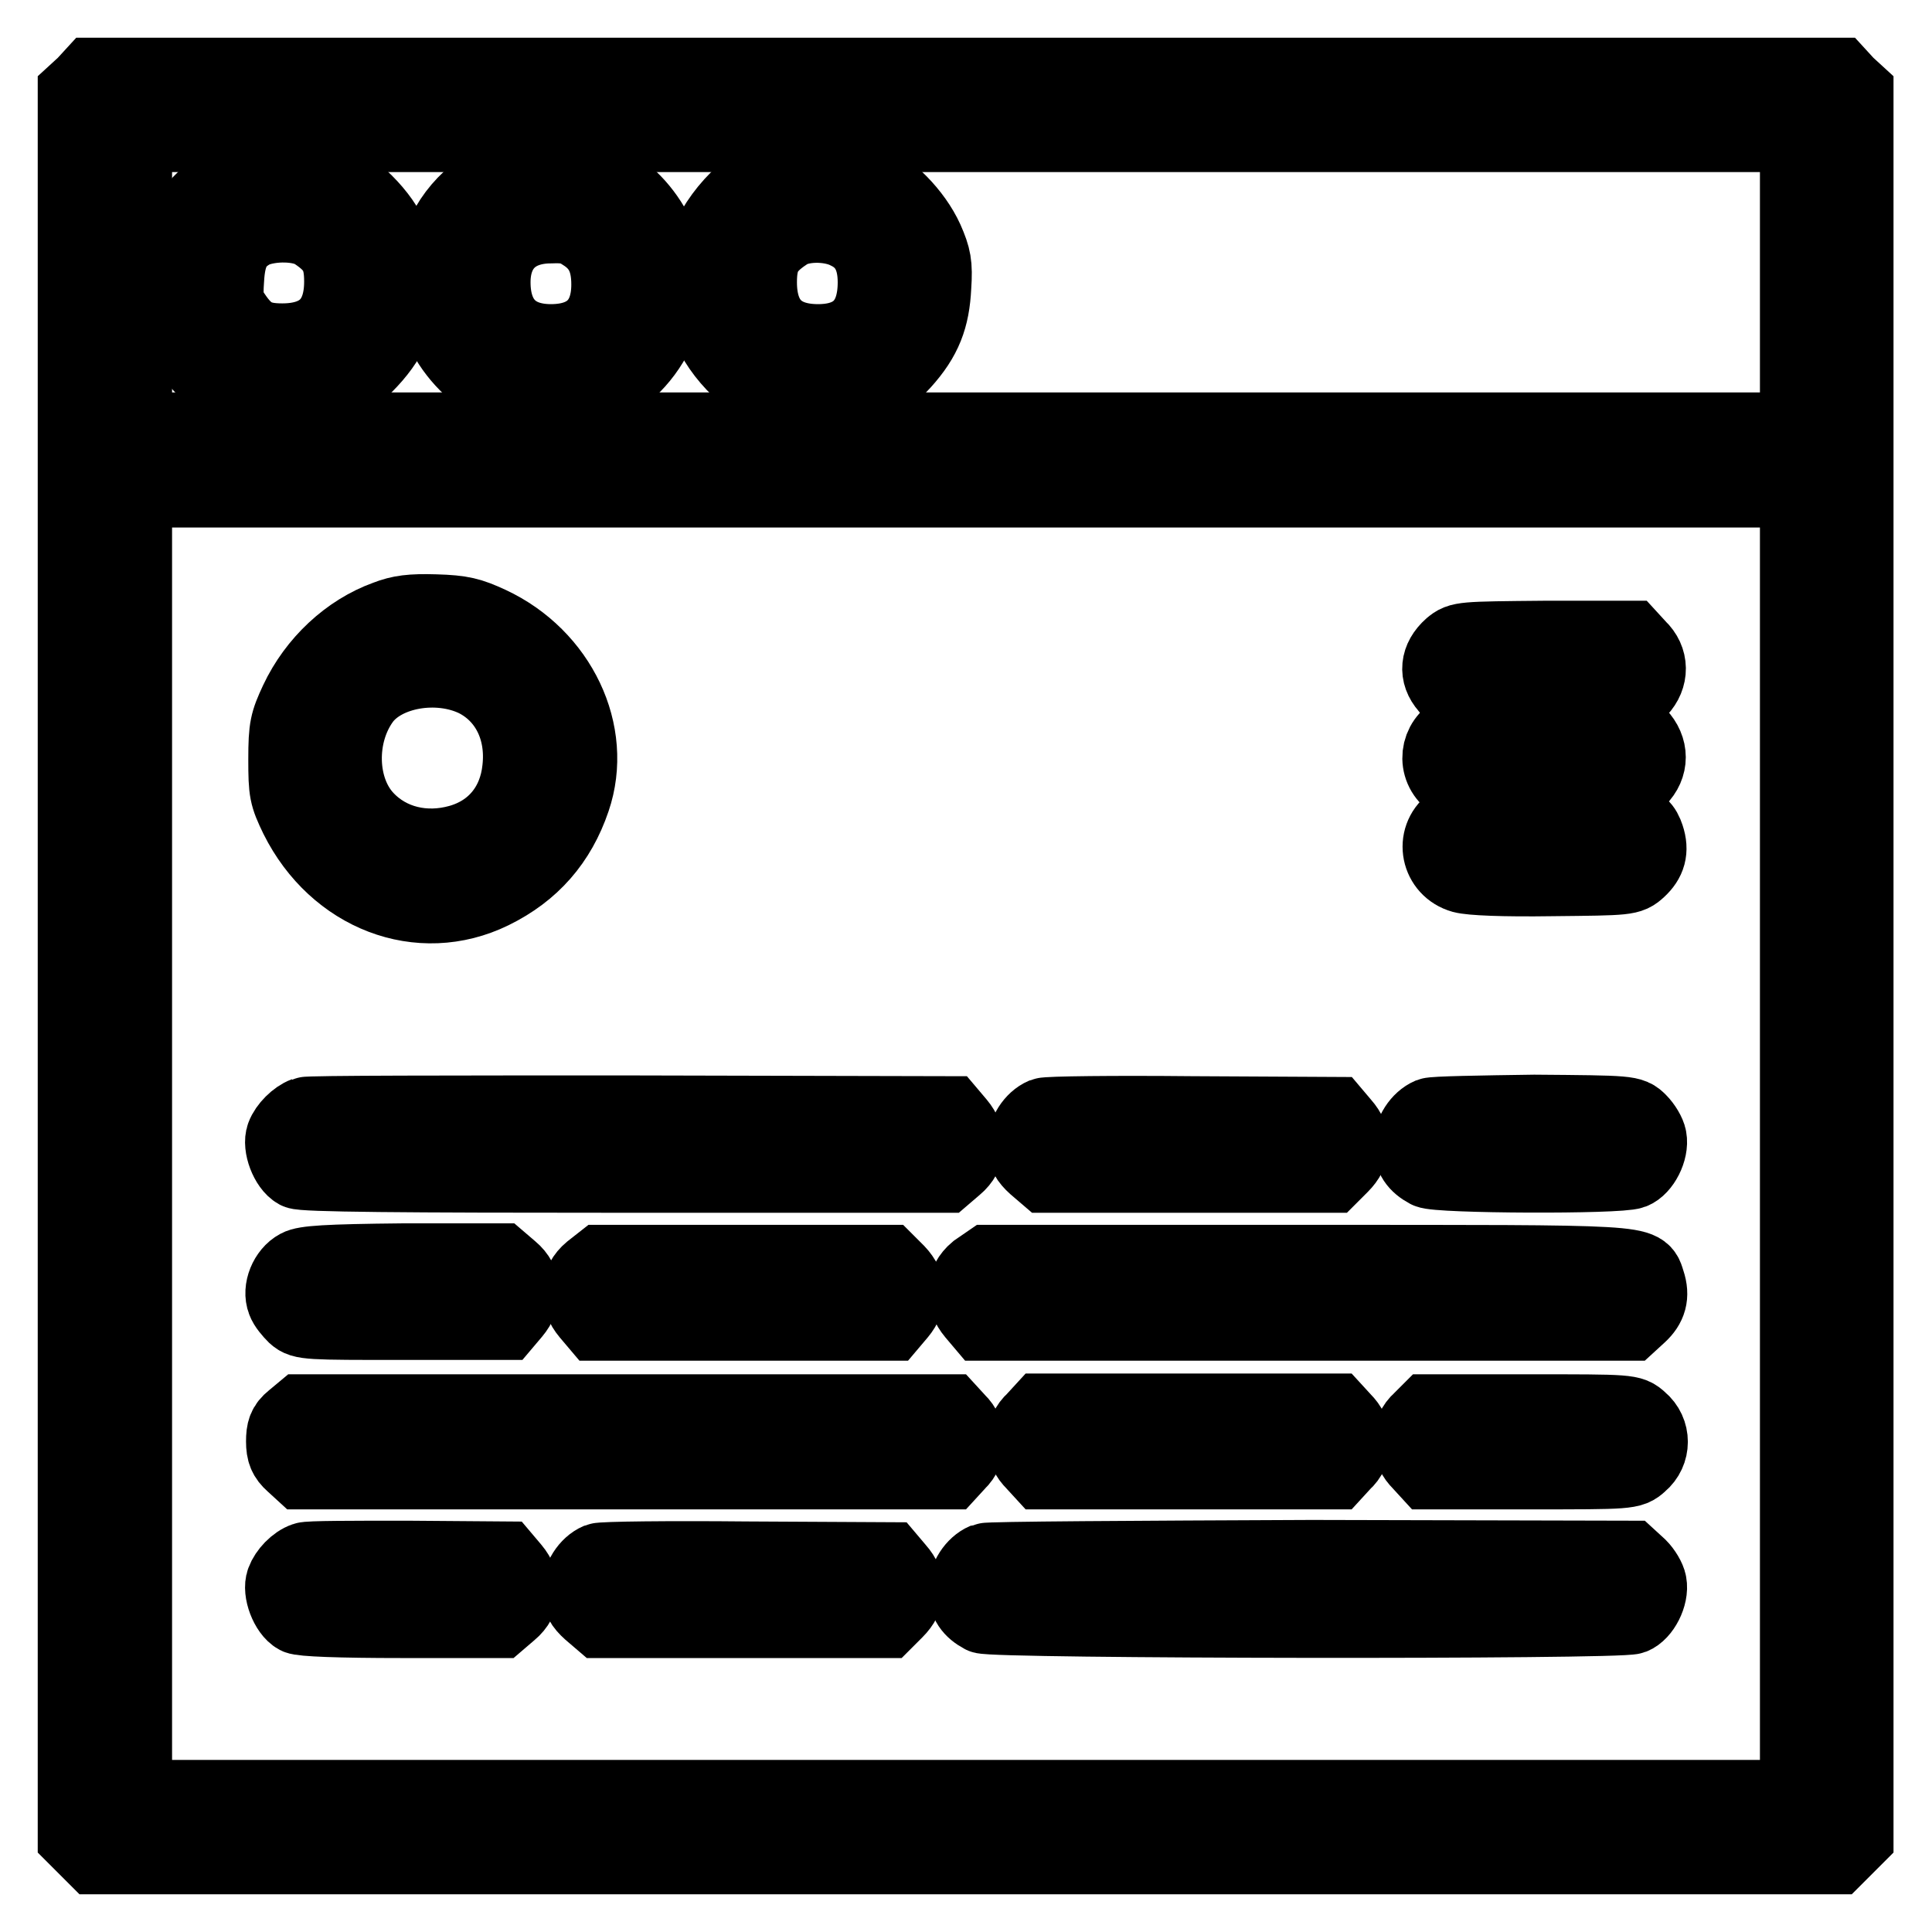
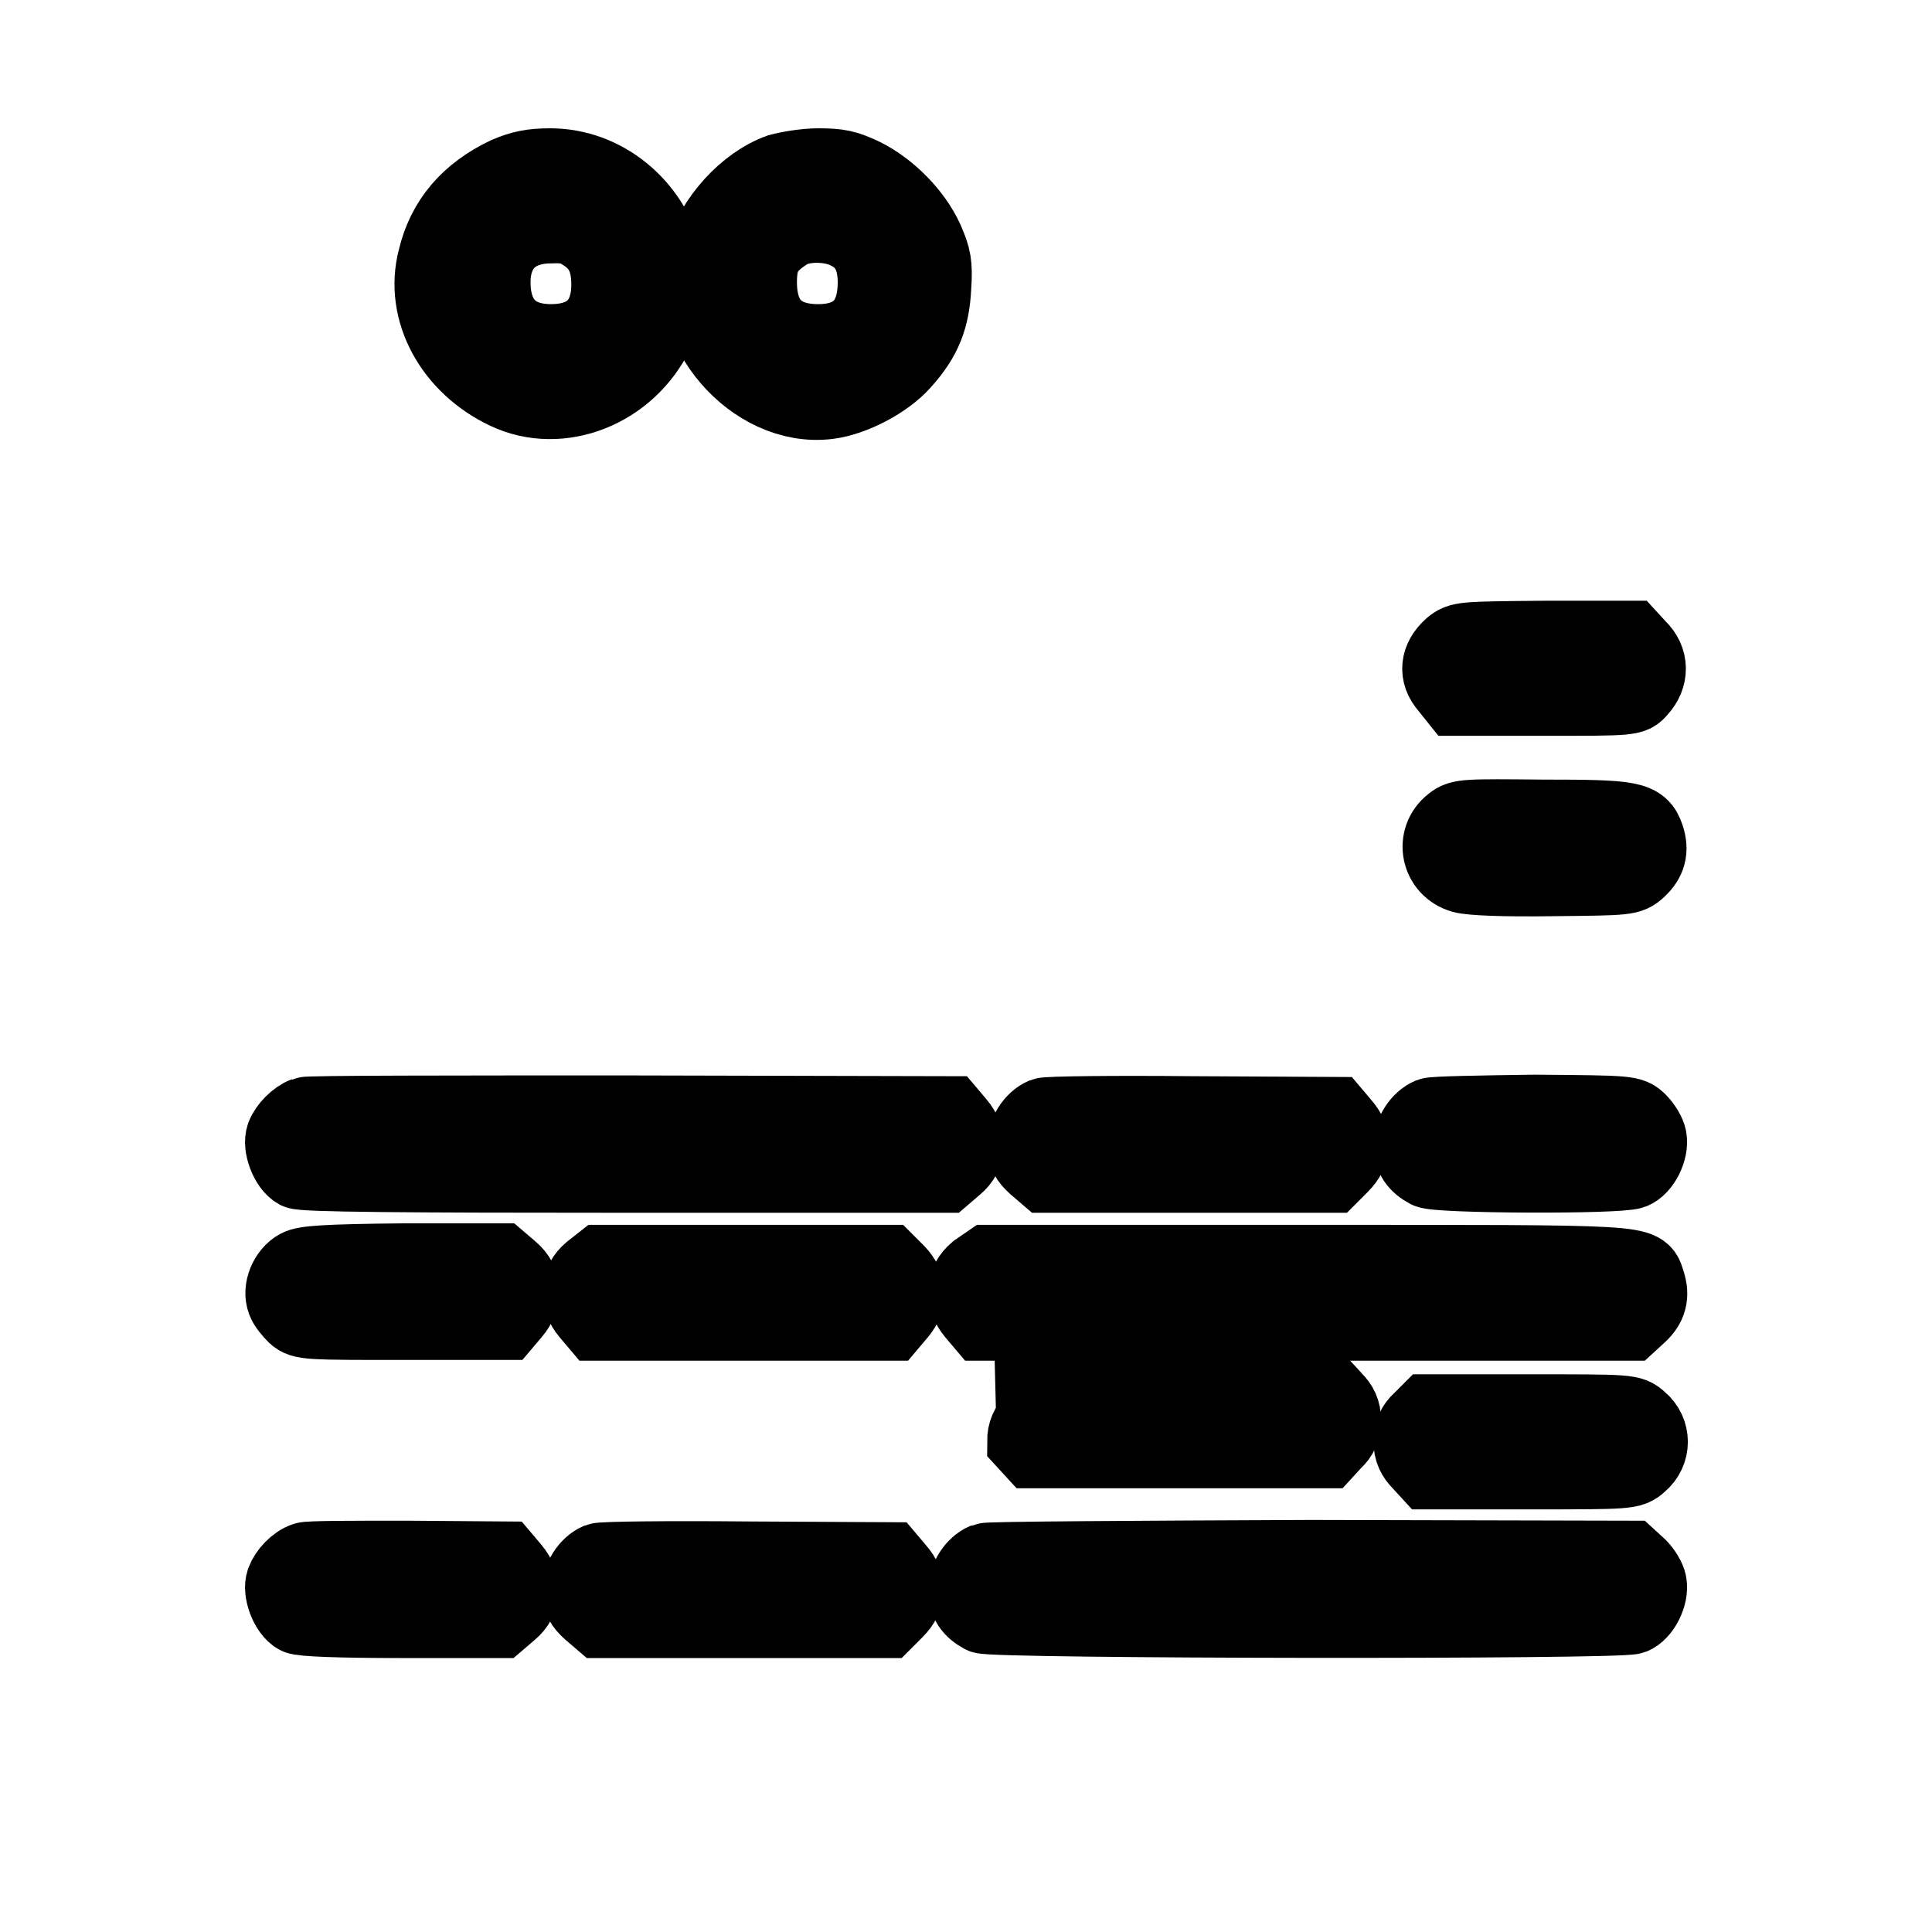
<svg xmlns="http://www.w3.org/2000/svg" version="1.1" x="0px" y="0px" viewBox="0 0 256 256" enable-background="new 0 0 256 256" xml:space="preserve">
  <g>
    <g>
      <g>
-         <path stroke-width="10" fill-opacity="0" stroke="#000000" d="M11.2,11.2L10,12.3v115.5v115.6l1.3,1.3l1.3,1.3H128h115.3l1.3-1.3l1.3-1.3V127.8V12.3l-1.2-1.1l-1.1-1.2H128H12.3L11.2,11.2z M238.2,37.4V57H128H17.8V37.4V17.8H128h110.2V37.4z M238.2,151.5v86.7H128H17.8v-86.7V64.9H128h110.2V151.5z" />
-         <path stroke-width="10" fill-opacity="0" stroke="#000000" d="M31.4,23.3c-3.5,1.7-6.7,5.1-8.3,8.5c-1.1,2.4-1.2,3.2-1,6.2c0.2,4.4,1.5,7.2,4.6,10.4c3.3,3.3,6.6,4.7,11,4.7c4.2,0,7.6-1.5,10.7-4.7c3.3-3.3,4.7-6.5,4.7-10.6c0-4.3-1.4-7.7-4.7-11c-3.2-3.2-6-4.4-10.5-4.6C34.6,21.9,33.9,22.1,31.4,23.3z M41.8,30.8c2.7,1.8,3.5,3.3,3.5,6.5c0,5.2-2.7,7.9-7.9,7.9c-3.2,0-4.7-0.8-6.5-3.5c-0.9-1.3-1.1-2-0.9-4.7c0.2-3.5,1.1-5.2,3.6-6.5C35.9,29.5,39.9,29.5,41.8,30.8z" />
        <path stroke-width="10" fill-opacity="0" stroke="#000000" d="M67.2,23.1c-5.1,2.4-8.3,6.1-9.5,11.2c-1.8,6.9,2.2,14.2,9.4,17.6c7.2,3.4,16.2-0.2,19.9-7.9c1.8-3.8,2.1-6,1.2-9.6C86.3,27.1,80,22,72.9,22C70.5,22,69.1,22.3,67.2,23.1z M77.3,30.9c2.4,1.5,3.4,3.6,3.4,6.8c0,4.9-2.7,7.6-7.7,7.6c-5,0-7.7-2.9-7.7-7.9c0-4.7,2.9-7.5,7.7-7.5C75.1,29.8,76.1,30.1,77.3,30.9z" />
        <path stroke-width="10" fill-opacity="0" stroke="#000000" d="M103.3,22.7c-4.5,1.6-8.8,6.4-10.2,11.2c-2.8,9.4,6.7,20.5,16.6,19.3c3.3-0.4,7.7-2.7,9.9-5.2c2.9-3.2,3.9-5.9,4.1-10c0.2-3,0-3.9-1-6.2c-1.6-3.5-4.9-6.8-8.3-8.5c-2.3-1.1-3.3-1.3-6-1.3C106.7,22,104.4,22.4,103.3,22.7z M112.3,30.7c2.5,1.2,3.7,3.4,3.7,6.7c0,5.2-2.6,7.9-7.6,7.9c-5.1,0-7.8-2.7-7.8-7.9c0-3.2,0.8-4.7,3.5-6.5C106,29.5,110,29.5,112.3,30.7z" />
-         <path stroke-width="10" fill-opacity="0" stroke="#000000" d="M51.2,81.9c-5,1.8-9.4,5.9-11.8,11c-1.3,2.8-1.5,3.5-1.5,7.7c0,4.3,0.1,4.8,1.5,7.7c5.1,10.2,16.2,14.5,25.8,9.8c5.3-2.6,8.8-6.6,10.7-12.2c3-8.8-1.8-18.9-11-23.2c-2.6-1.2-3.7-1.5-7.2-1.6C54.5,81,53,81.2,51.2,81.9z M63,90c4.2,2.1,6.5,6.6,5.9,11.9c-0.5,4.8-3.4,8.4-8,9.7c-4.6,1.3-9.3,0.2-12.4-3.1c-3.7-3.9-3.9-11.2-0.4-15.9C51,88.8,58,87.6,63,90z" />
        <path stroke-width="10" fill-opacity="0" stroke="#000000" d="M192.3,85.7c-1.8,1.6-2,3.6-0.5,5.3l1.2,1.5h11.6c11.5,0,11.7,0,12.6-1.1c1.6-1.7,1.6-4-0.1-5.6l-1.1-1.2h-11.3C193.7,84.7,193.5,84.7,192.3,85.7z" />
-         <path stroke-width="10" fill-opacity="0" stroke="#000000" d="M193.1,96.9c-2.7,1.3-3.1,4.8-0.7,6.6c1.1,0.9,1.9,0.9,12.4,0.9h11.2l1.1-1.2c1.7-1.7,1.7-4,0-5.8l-1.1-1.2l-10.7-0.1C196.3,96.2,194.4,96.3,193.1,96.9z" />
        <path stroke-width="10" fill-opacity="0" stroke="#000000" d="M192.4,109.1c-2.6,2-1.8,6,1.4,6.9c1.1,0.3,5.3,0.5,11.9,0.4c10-0.1,10.2-0.1,11.4-1.2c1.3-1.2,1.7-2.5,1.1-4.3c-0.8-2.4-2-2.6-13.8-2.6C194.2,108.2,193.5,108.2,192.4,109.1z" />
        <path stroke-width="10" fill-opacity="0" stroke="#000000" d="M40.4,147.7c-1.1,0.4-2.4,1.7-2.8,2.8c-0.5,1.3,0.5,4,1.8,4.7c0.7,0.4,13.9,0.5,43.4,0.5h42.4l1.4-1.2c1.8-1.5,1.9-3.7,0.3-5.6l-1.1-1.3l-42.4-0.1C60.2,147.5,40.8,147.5,40.4,147.7z" />
        <path stroke-width="10" fill-opacity="0" stroke="#000000" d="M138.3,147.8c-1.4,0.6-2.5,2.3-2.5,4c0,1.1,0.4,1.8,1.4,2.7l1.4,1.2h18.9h18.9l1.3-1.3c1.7-1.7,1.8-3.6,0.2-5.4l-1.1-1.3l-18.9-0.1C147.8,147.5,138.8,147.6,138.3,147.8z" />
        <path stroke-width="10" fill-opacity="0" stroke="#000000" d="M189.5,147.8c-1.4,0.6-2.5,2.3-2.5,3.9c0,1.6,0.7,2.6,2.2,3.4c1.3,0.7,25.3,0.8,27.1,0.1c1.3-0.5,2.5-2.8,2.2-4.4c-0.1-0.6-0.7-1.6-1.3-2.2c-1.1-1.1-1.2-1.1-13.9-1.2C196.2,147.5,190,147.6,189.5,147.8z" />
        <path stroke-width="10" fill-opacity="0" stroke="#000000" d="M39.5,167.9c-1.5,0.8-2.4,3-1.8,4.5c0.2,0.6,0.9,1.4,1.4,1.9c1,0.9,1.7,0.9,14.4,0.9h13.4l1.1-1.3c1.6-1.9,1.5-4.1-0.3-5.6l-1.4-1.2H53.4C43.2,167.2,40.4,167.4,39.5,167.9z" />
        <path stroke-width="10" fill-opacity="0" stroke="#000000" d="M78.3,168.4c-1.8,1.5-1.9,3.7-0.3,5.6l1.1,1.3h19.5H118l1.1-1.3c1.5-1.8,1.4-3.7-0.2-5.4l-1.3-1.3H98.6H79.7L78.3,168.4z" />
        <path stroke-width="10" fill-opacity="0" stroke="#000000" d="M129.4,168.4c-1.8,1.5-1.9,3.7-0.3,5.6l1.1,1.3h42.9h42.9l1.2-1.1c1.3-1.2,1.7-2.5,1.1-4.3c-0.9-2.7,0.9-2.6-45.2-2.6h-42.1L129.4,168.4z" />
-         <path stroke-width="10" fill-opacity="0" stroke="#000000" d="M38.8,188.1c-1,0.8-1.2,1.5-1.2,2.9c0,1.4,0.3,2.1,1.2,2.9l1.2,1.1h42.9h42.9l1.1-1.2c1.6-1.5,1.6-4,0-5.5l-1.1-1.2H82.9H40L38.8,188.1z" />
-         <path stroke-width="10" fill-opacity="0" stroke="#000000" d="M137,188.2c-0.8,0.7-1.2,1.6-1.2,2.8c0,1.2,0.4,2,1.2,2.8l1.1,1.2h19.4h19.4l1.1-1.2c0.8-0.7,1.2-1.6,1.2-2.8c0-1.2-0.4-2-1.2-2.8l-1.1-1.2h-19.4h-19.4L137,188.2z" />
+         <path stroke-width="10" fill-opacity="0" stroke="#000000" d="M137,188.2c-0.8,0.7-1.2,1.6-1.2,2.8l1.1,1.2h19.4h19.4l1.1-1.2c0.8-0.7,1.2-1.6,1.2-2.8c0-1.2-0.4-2-1.2-2.8l-1.1-1.2h-19.4h-19.4L137,188.2z" />
        <path stroke-width="10" fill-opacity="0" stroke="#000000" d="M188.2,188.2c-0.8,0.7-1.2,1.6-1.2,2.8c0,1.2,0.4,2,1.2,2.8l1.1,1.2h13.4c13.2,0,13.4,0,14.6-1.1c1.8-1.5,1.8-4.2,0-5.7c-1.2-1.1-1.3-1.1-14.6-1.1h-13.4L188.2,188.2z" />
        <path stroke-width="10" fill-opacity="0" stroke="#000000" d="M40.4,206.7c-1.2,0.4-2.4,1.7-2.8,2.8c-0.5,1.3,0.5,4,1.8,4.7c0.6,0.3,5.5,0.5,13.9,0.5h12.9l1.4-1.2c1.8-1.5,1.9-3.7,0.3-5.6l-1.1-1.3l-12.9-0.1C46.9,206.5,40.8,206.5,40.4,206.7z" />
        <path stroke-width="10" fill-opacity="0" stroke="#000000" d="M79.3,206.8c-1.4,0.6-2.5,2.3-2.5,4c0,1.1,0.4,1.8,1.4,2.7l1.4,1.2h18.9h18.9l1.3-1.3c1.7-1.7,1.8-3.6,0.2-5.4l-1.1-1.3l-18.9-0.1C88.8,206.5,79.8,206.6,79.3,206.8z" />
        <path stroke-width="10" fill-opacity="0" stroke="#000000" d="M130.5,206.8c-1.4,0.6-2.5,2.3-2.5,3.9c0,1.6,0.7,2.6,2.2,3.4c1.3,0.7,84.3,0.8,86.1,0.1c1.3-0.5,2.5-2.8,2.2-4.4c-0.1-0.6-0.7-1.6-1.3-2.2l-1.2-1.1l-42.2-0.1C150.4,206.5,131,206.6,130.5,206.8z" />
      </g>
    </g>
  </g>
</svg>